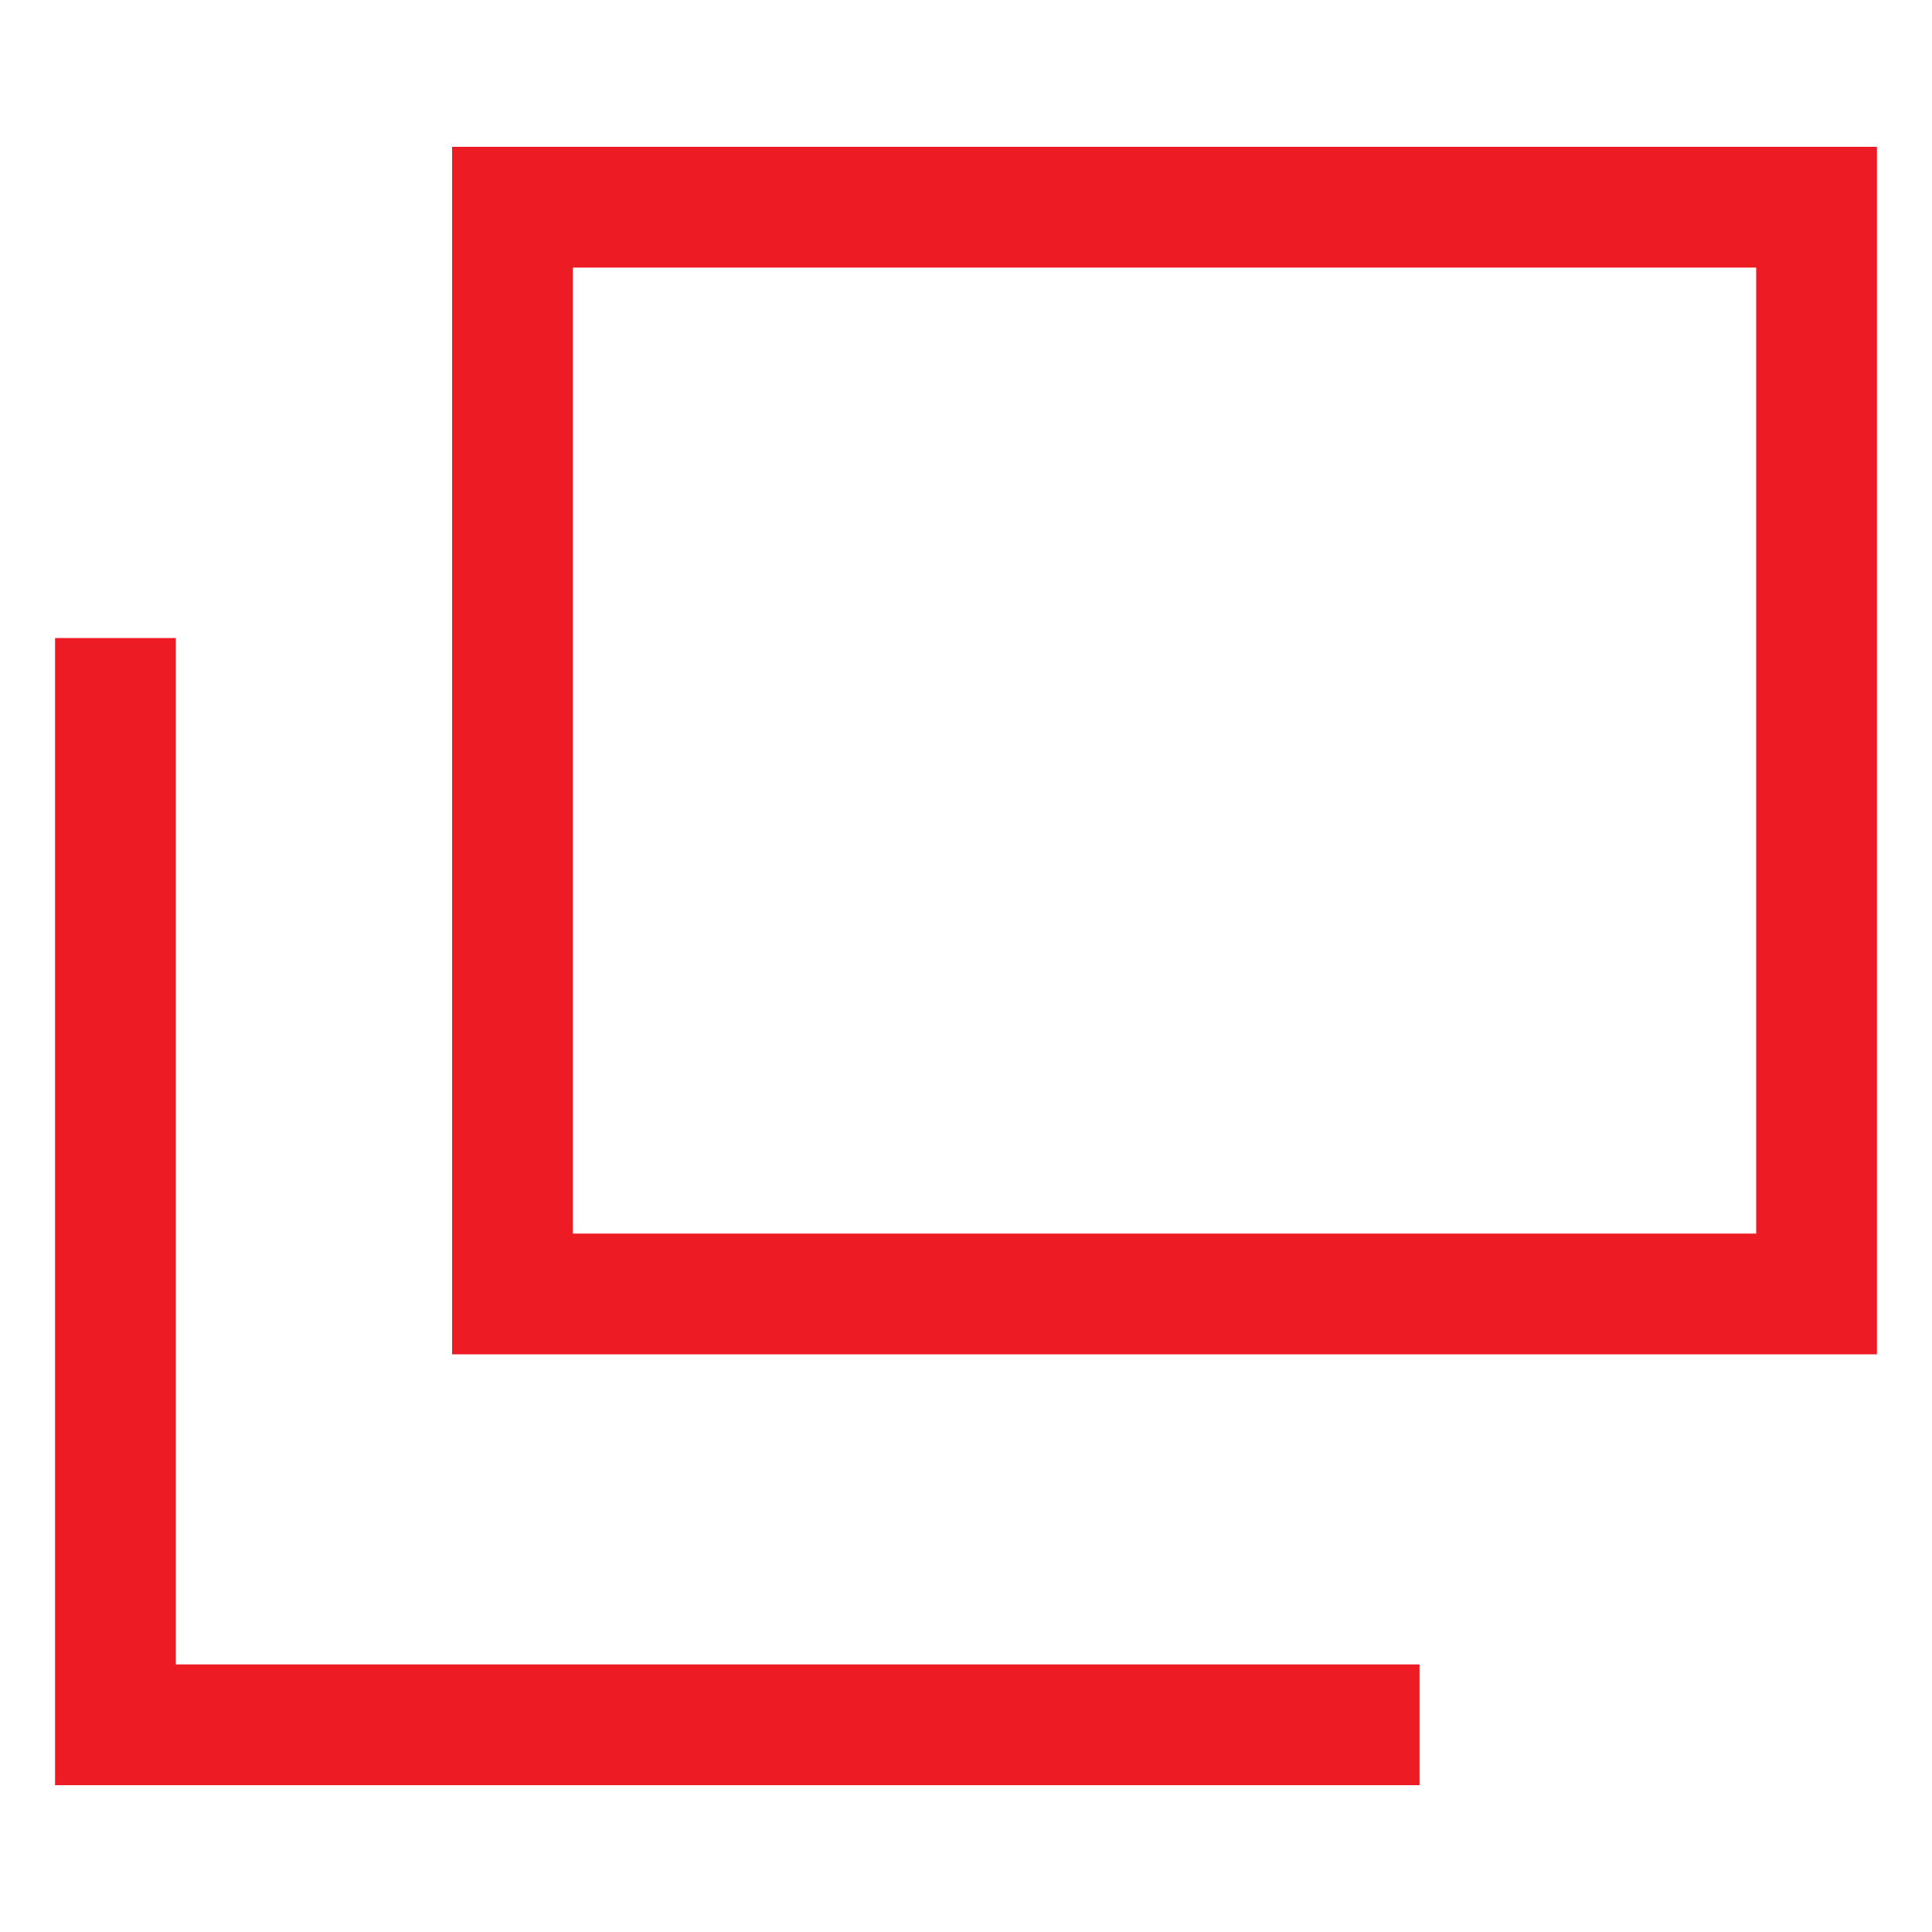
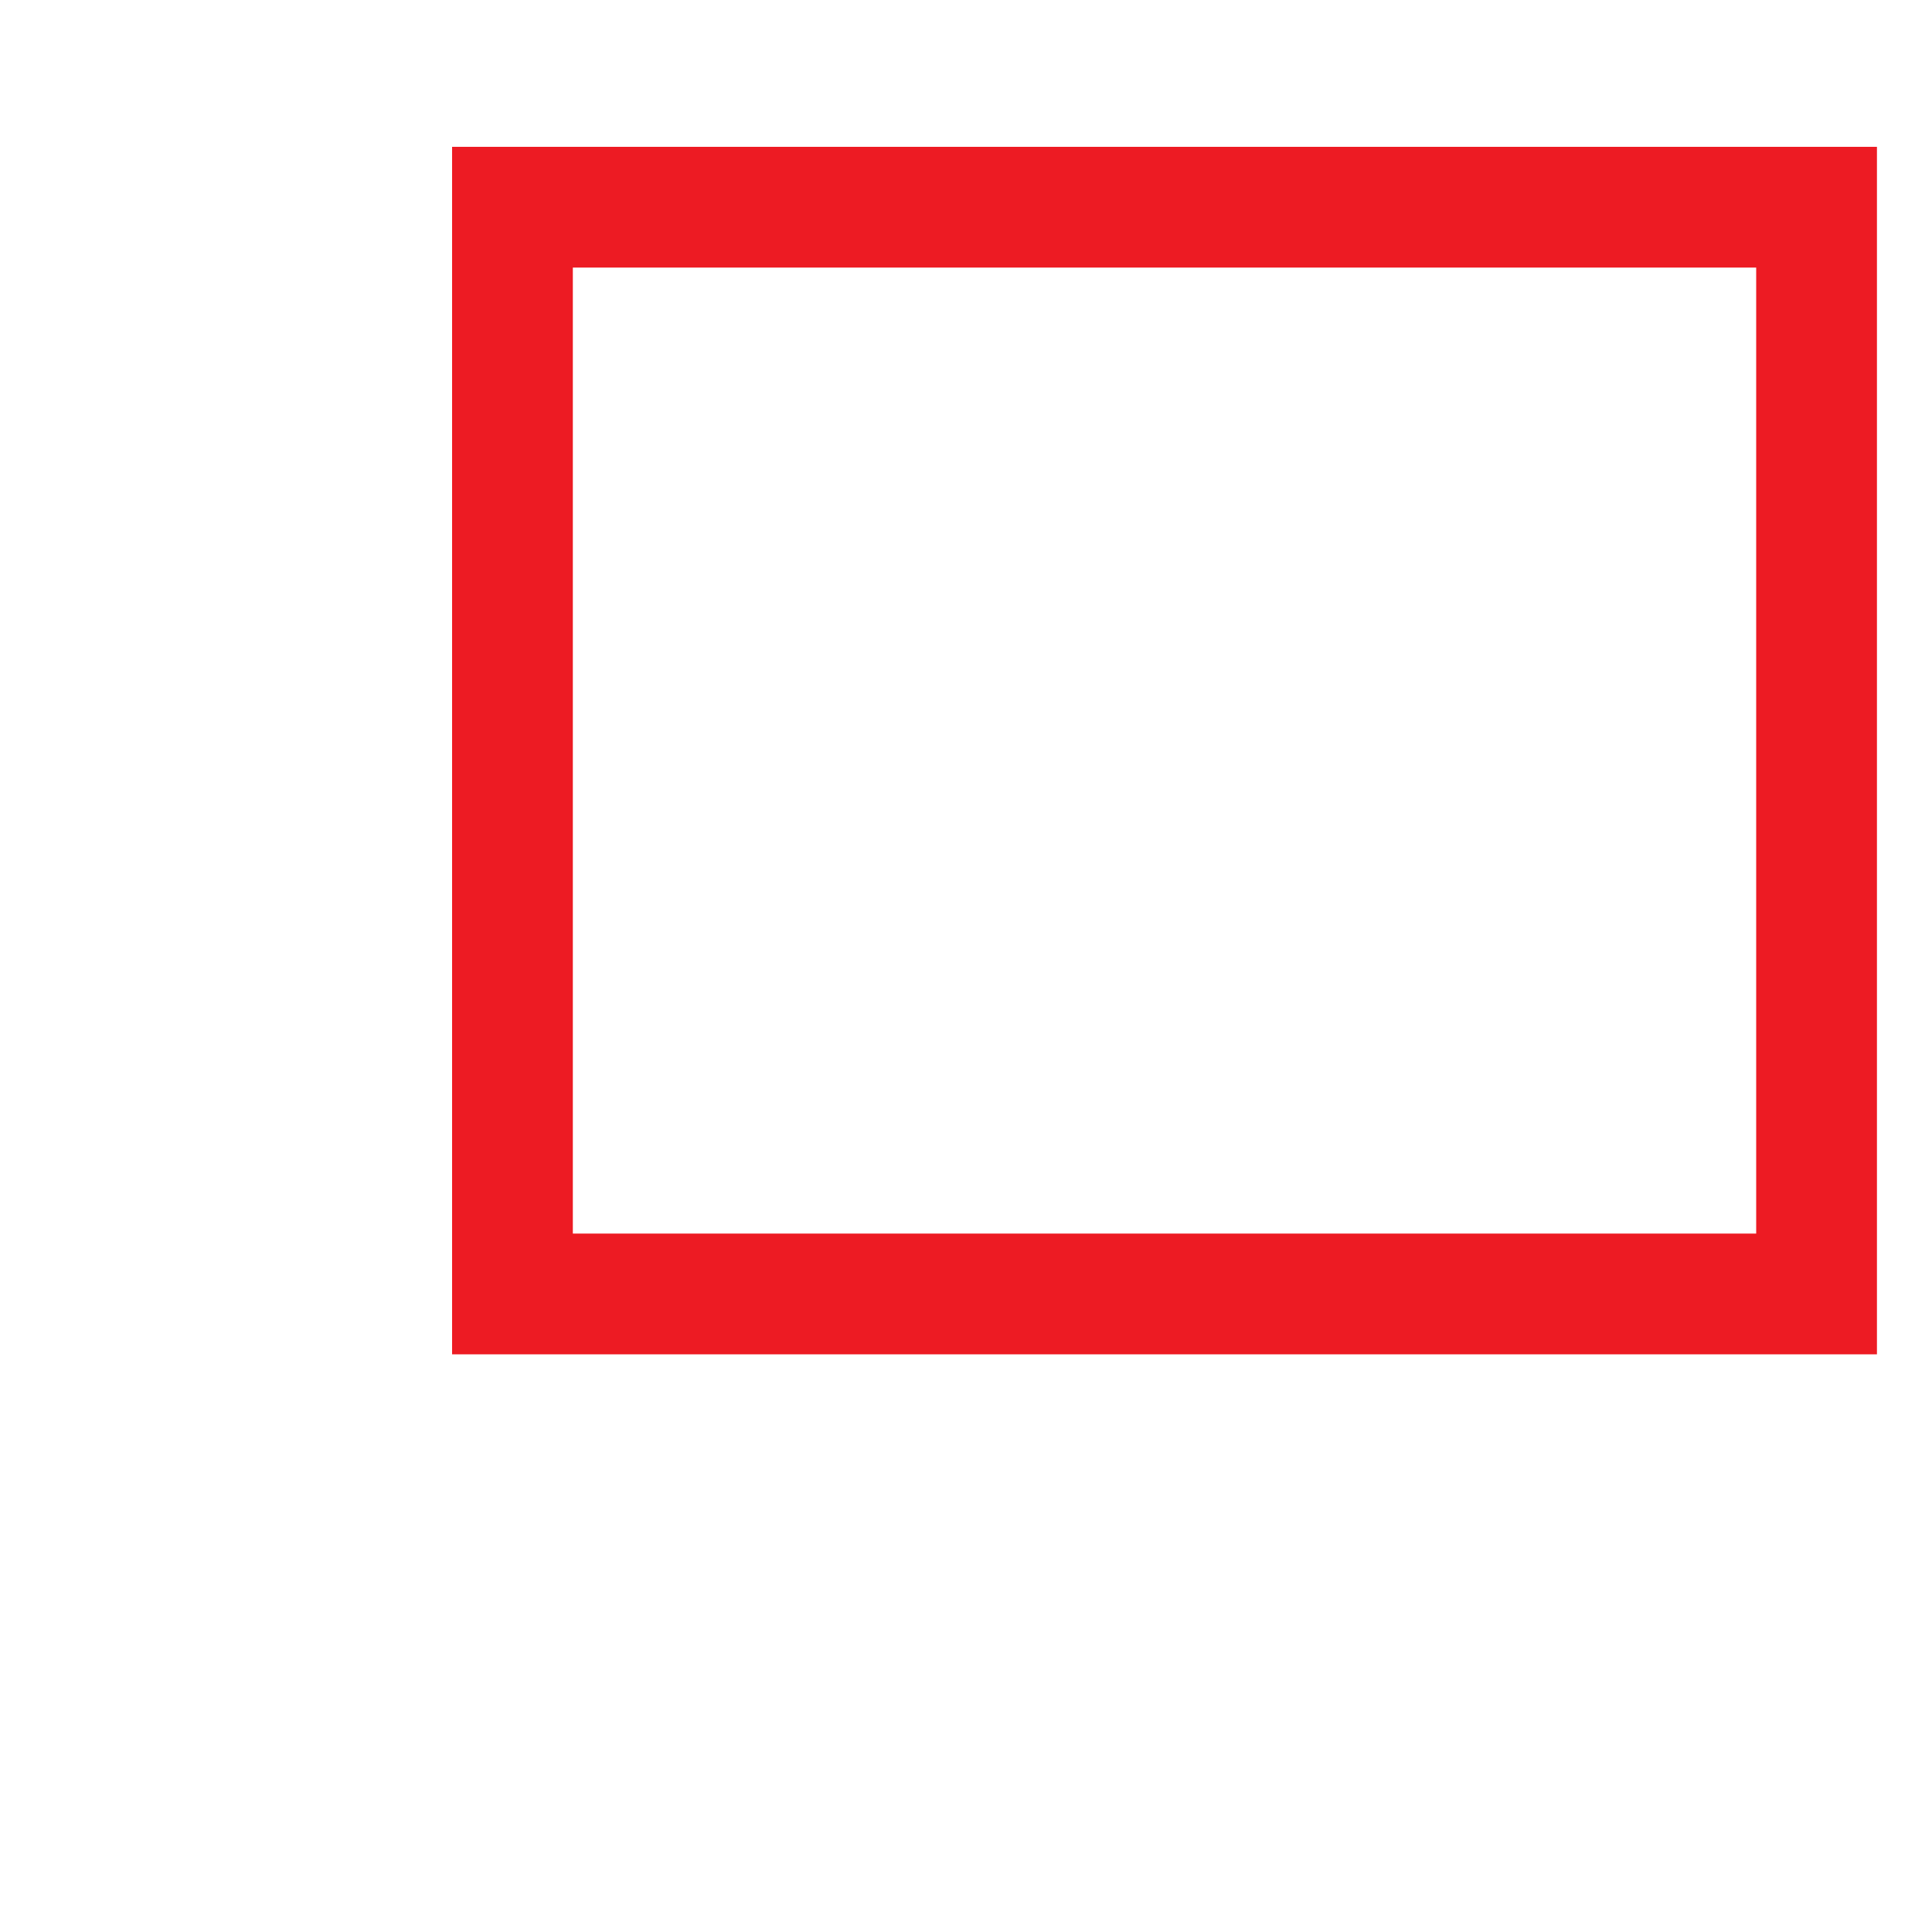
<svg xmlns="http://www.w3.org/2000/svg" enable-background="new 0 0 16 16" height="16" viewBox="0 0 16 16" width="16">
  <g fill="none" stroke="#ed1b23" stroke-miterlimit="10">
    <path d="m4.244 1.716h10.8v9h-10.8z" />
-     <path d="m11.756 14.284h-10.8v-9" />
  </g>
</svg>